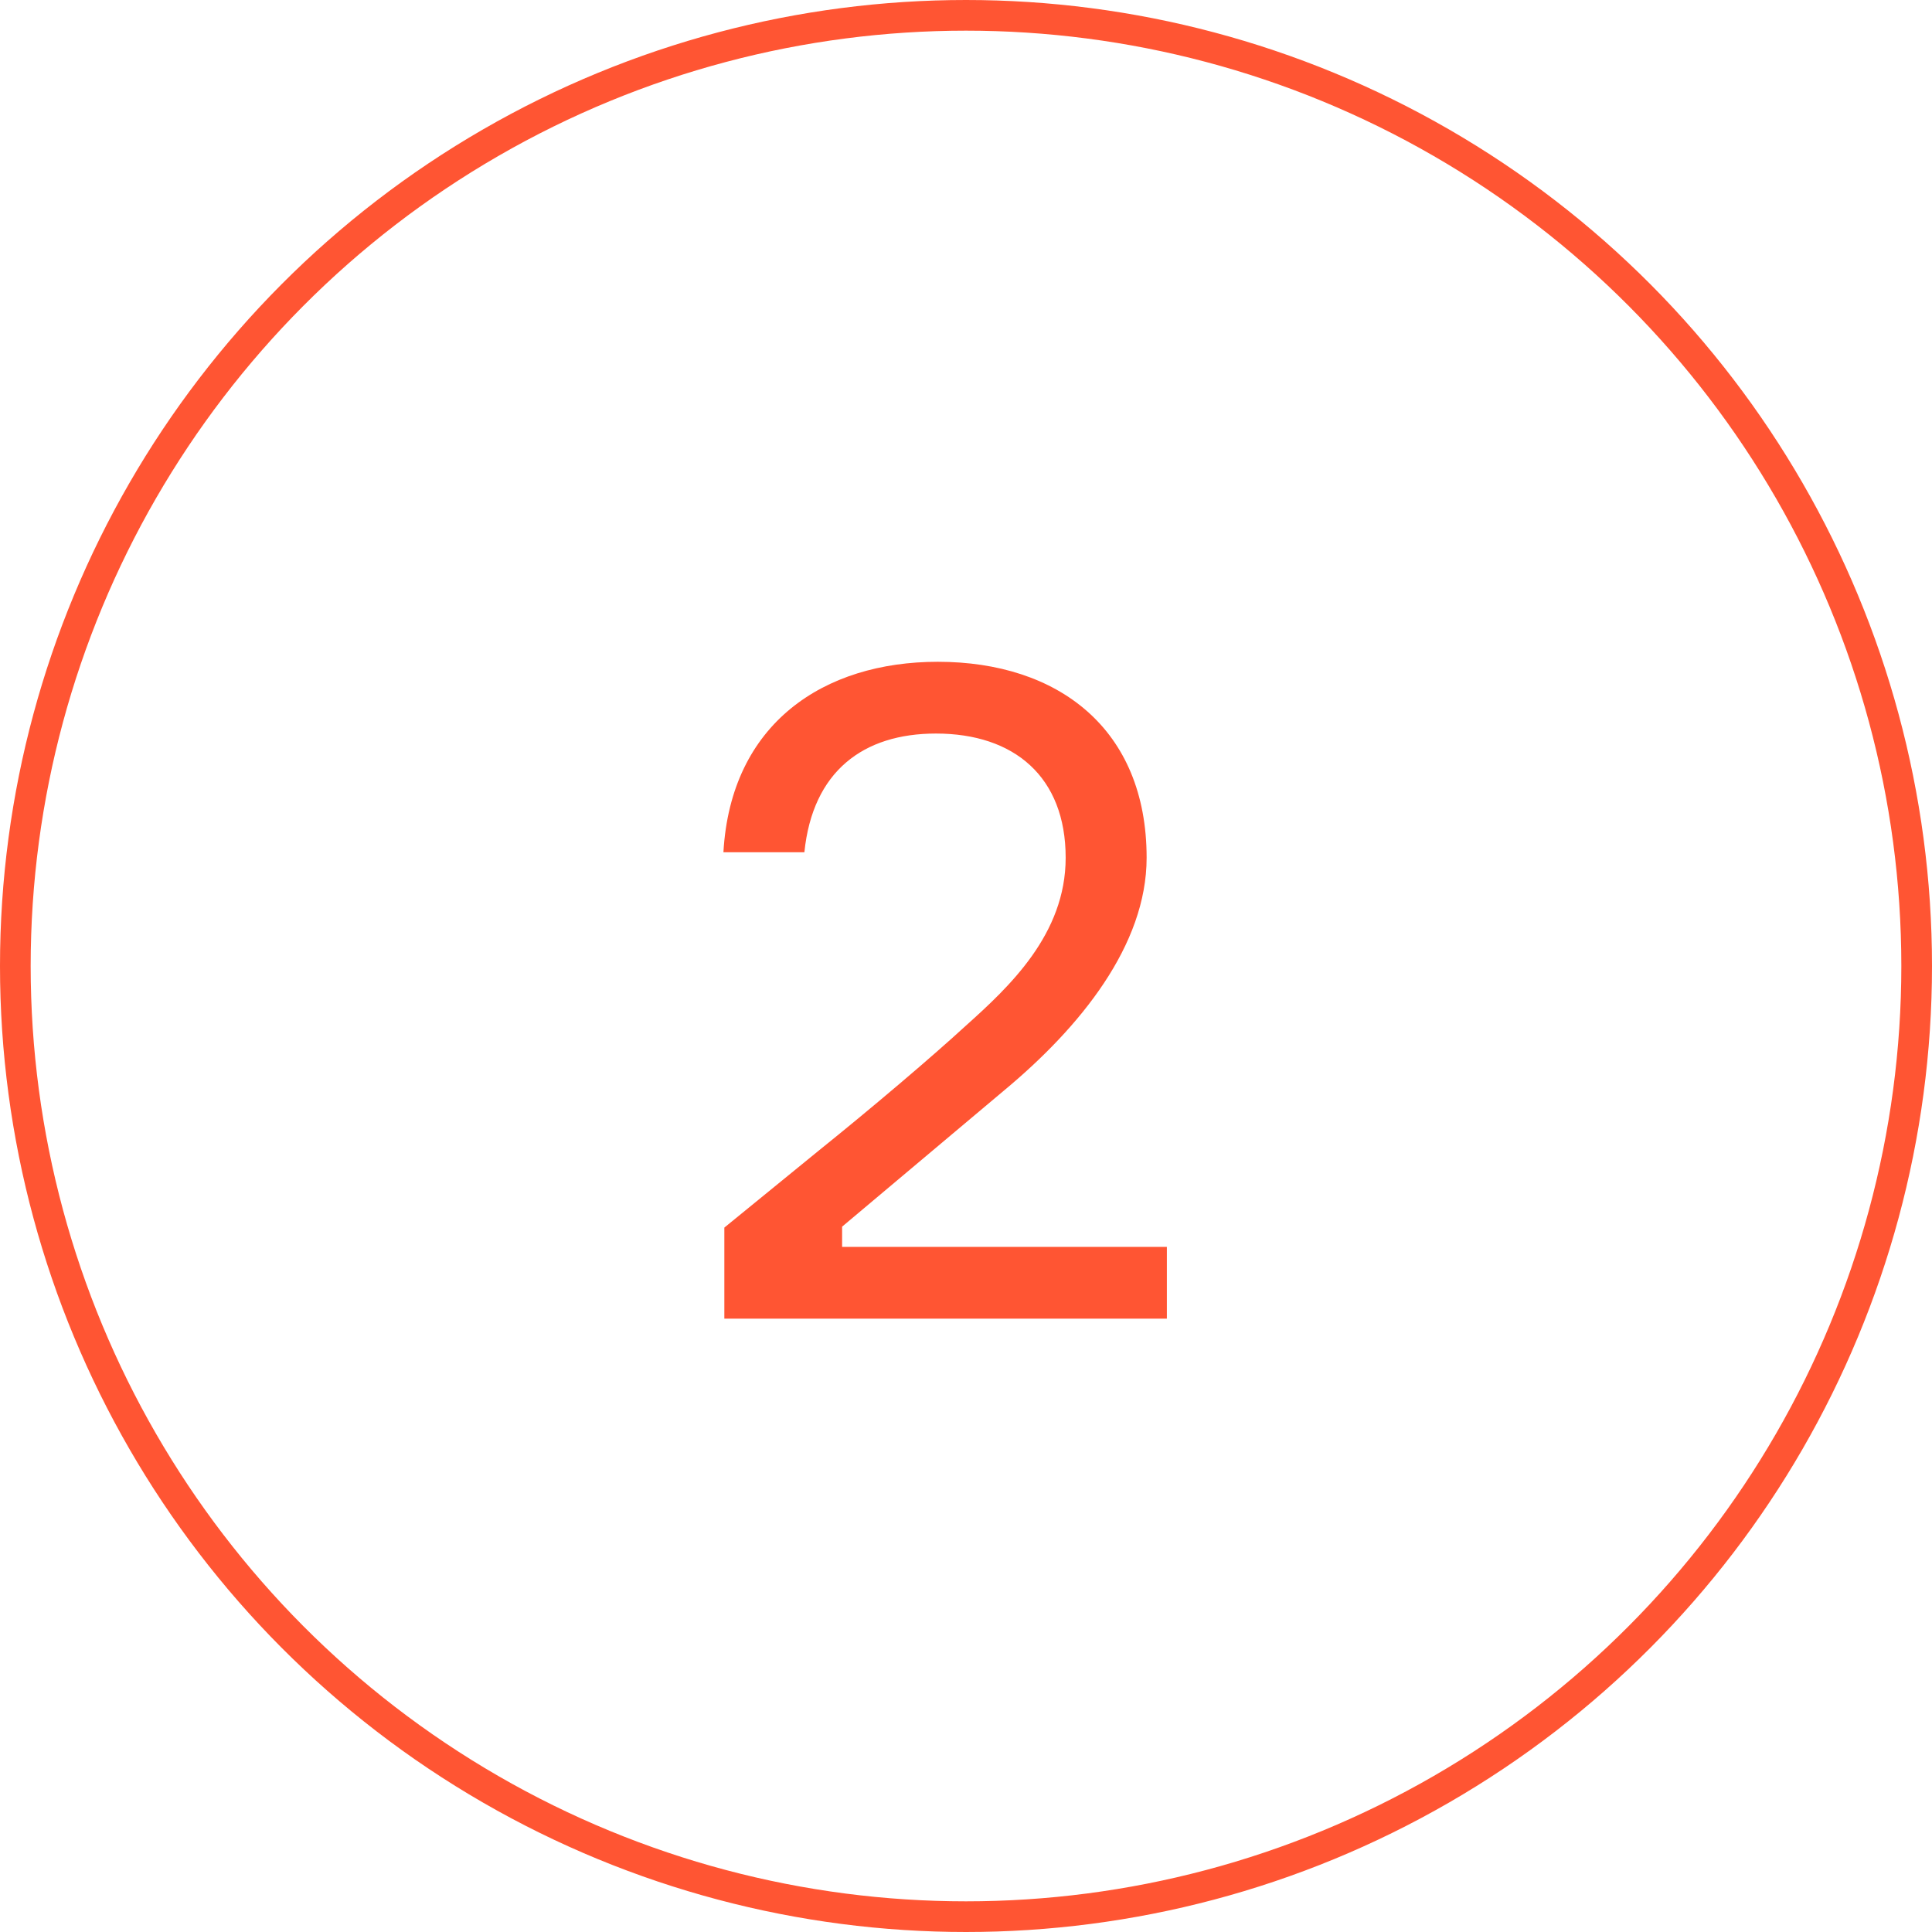
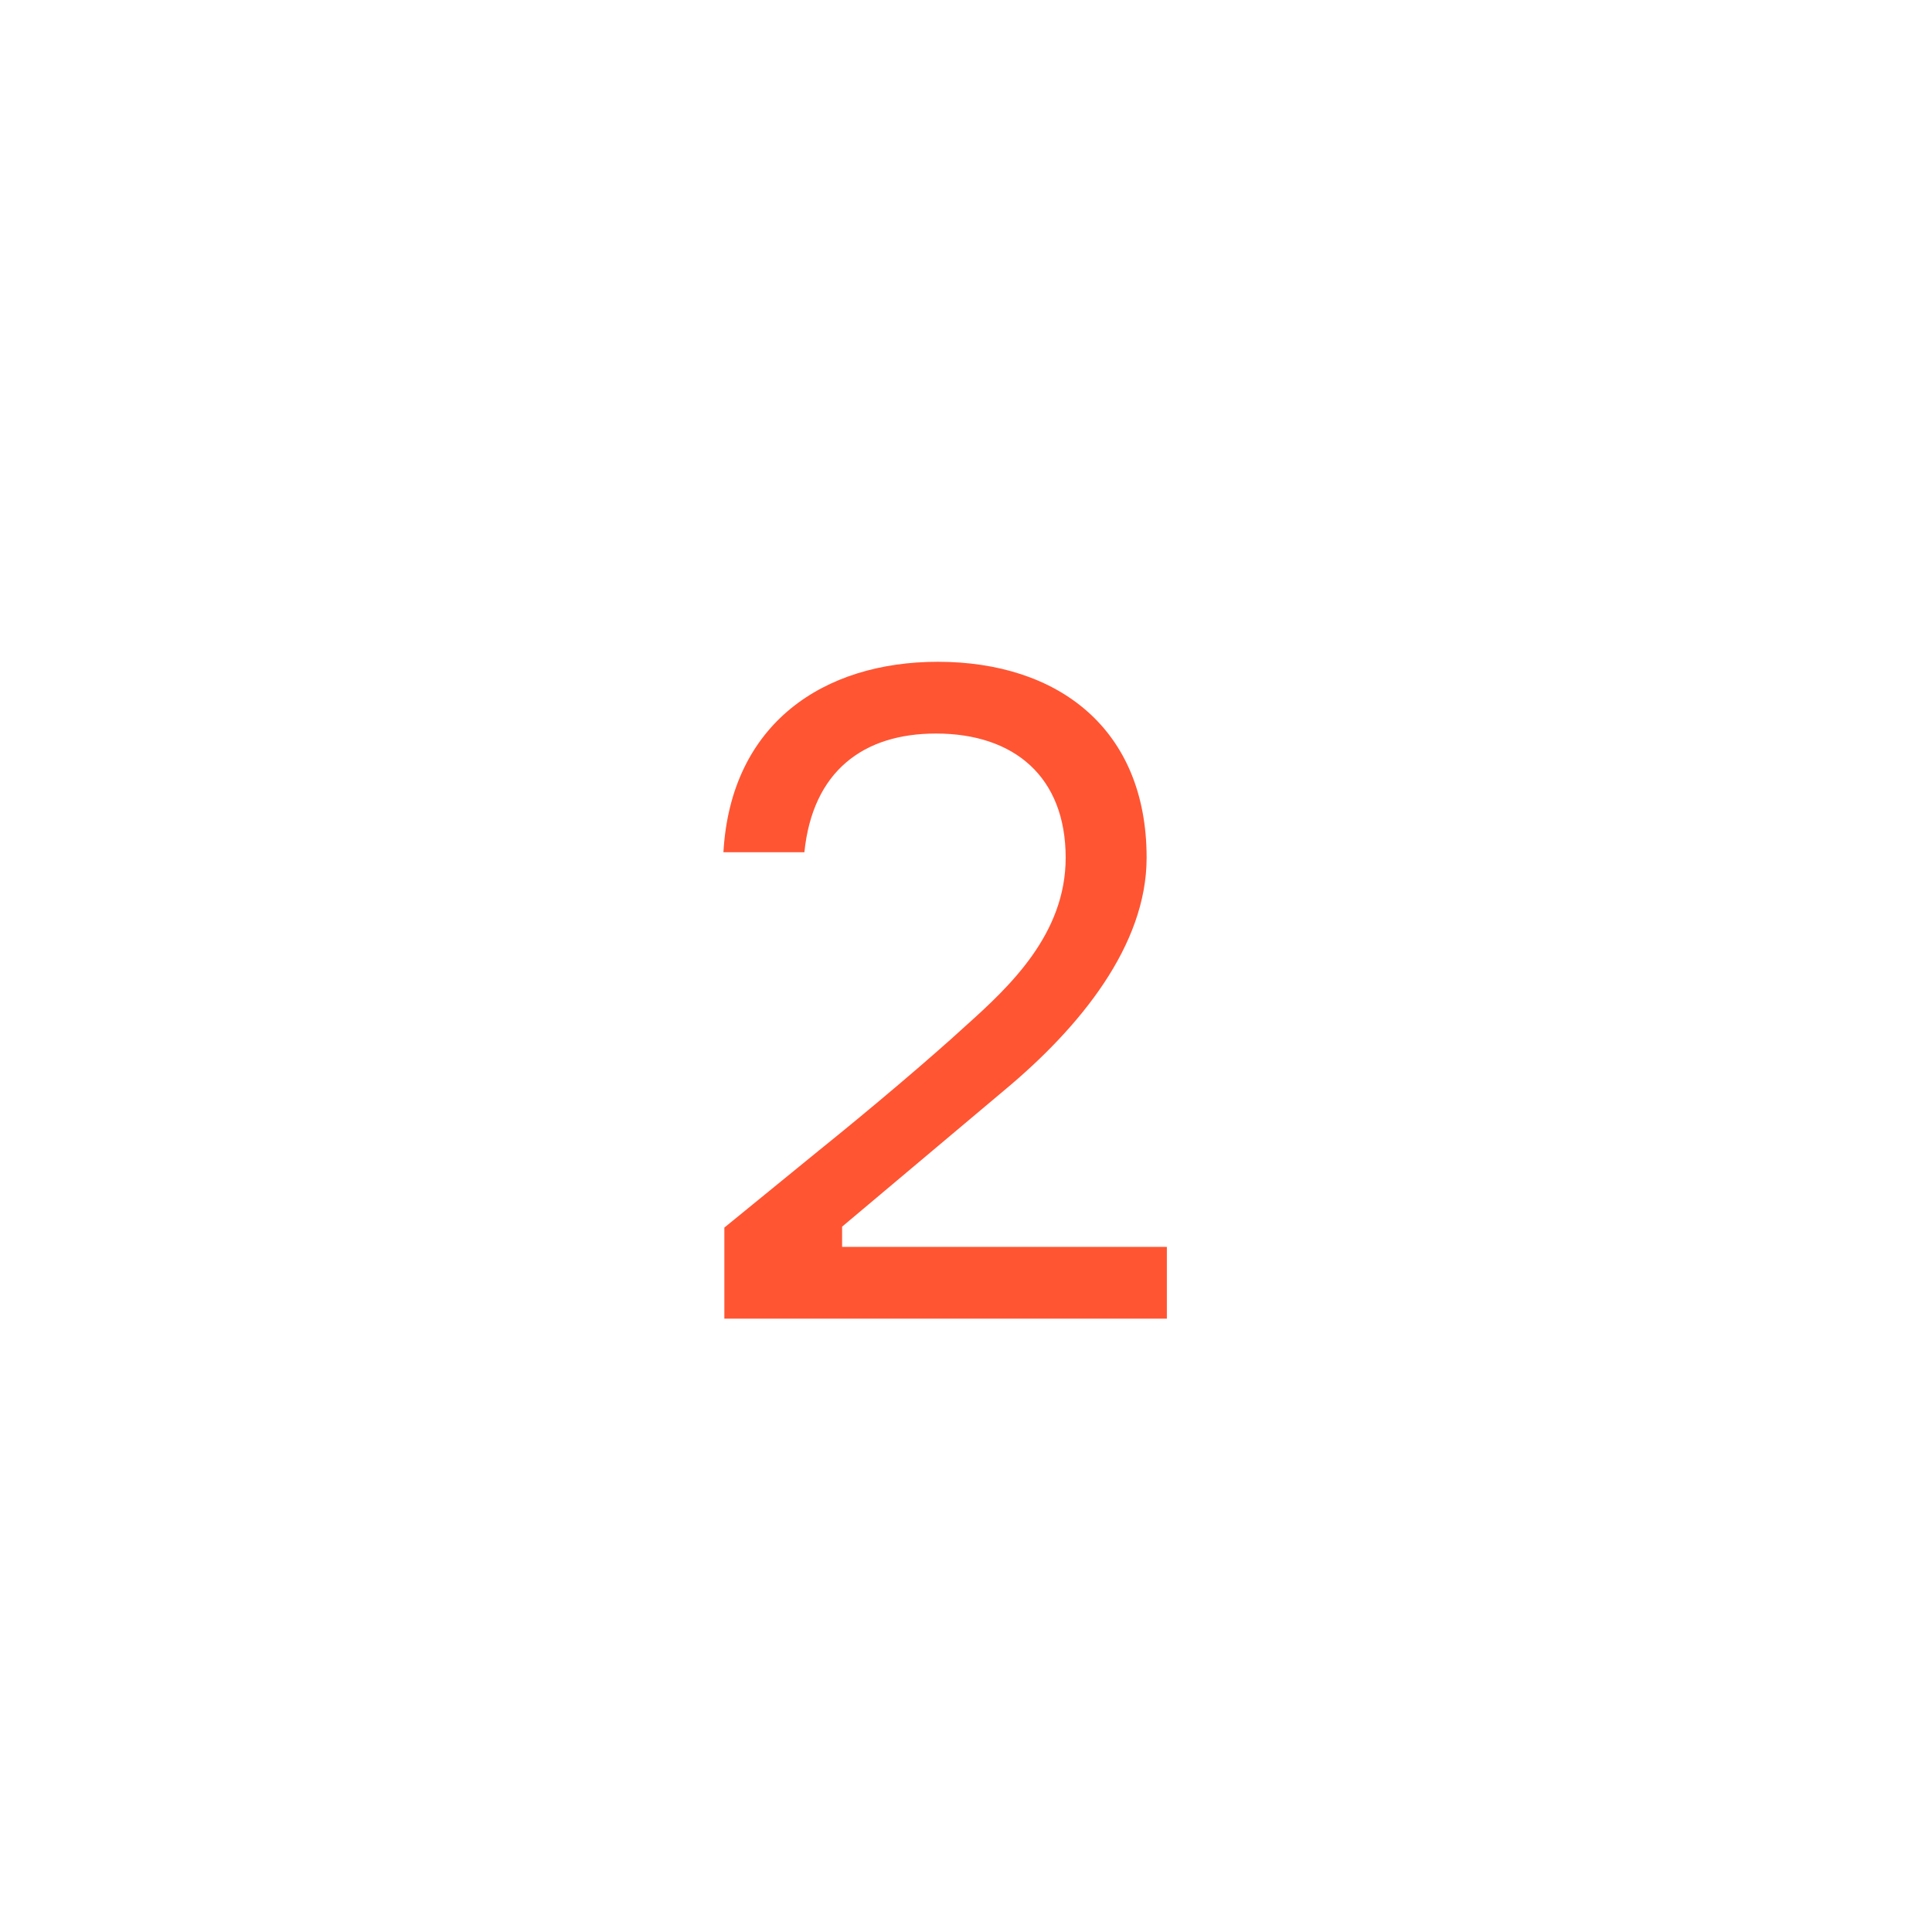
<svg xmlns="http://www.w3.org/2000/svg" width="63" height="63" viewBox="0 0 63 63" fill="none">
-   <circle cx="31.5" cy="31.5" r="31" stroke="#FF5533" />
  <path d="M26.23 27.79H23.59C23.83 23.59 26.86 21.58 30.58 21.58C34.51 21.58 37.39 23.77 37.39 27.97C37.39 30.82 35.23 33.49 32.74 35.56L27.46 40V40.66H38.05V43H23.62V40.03L26.71 37.51C28.39 36.16 30.37 34.48 31.48 33.46C32.92 32.17 34.75 30.46 34.75 27.97C34.75 25.33 33.07 23.92 30.52 23.92C28.15 23.92 26.5 25.15 26.23 27.79Z" fill="#FF5533" />
</svg>